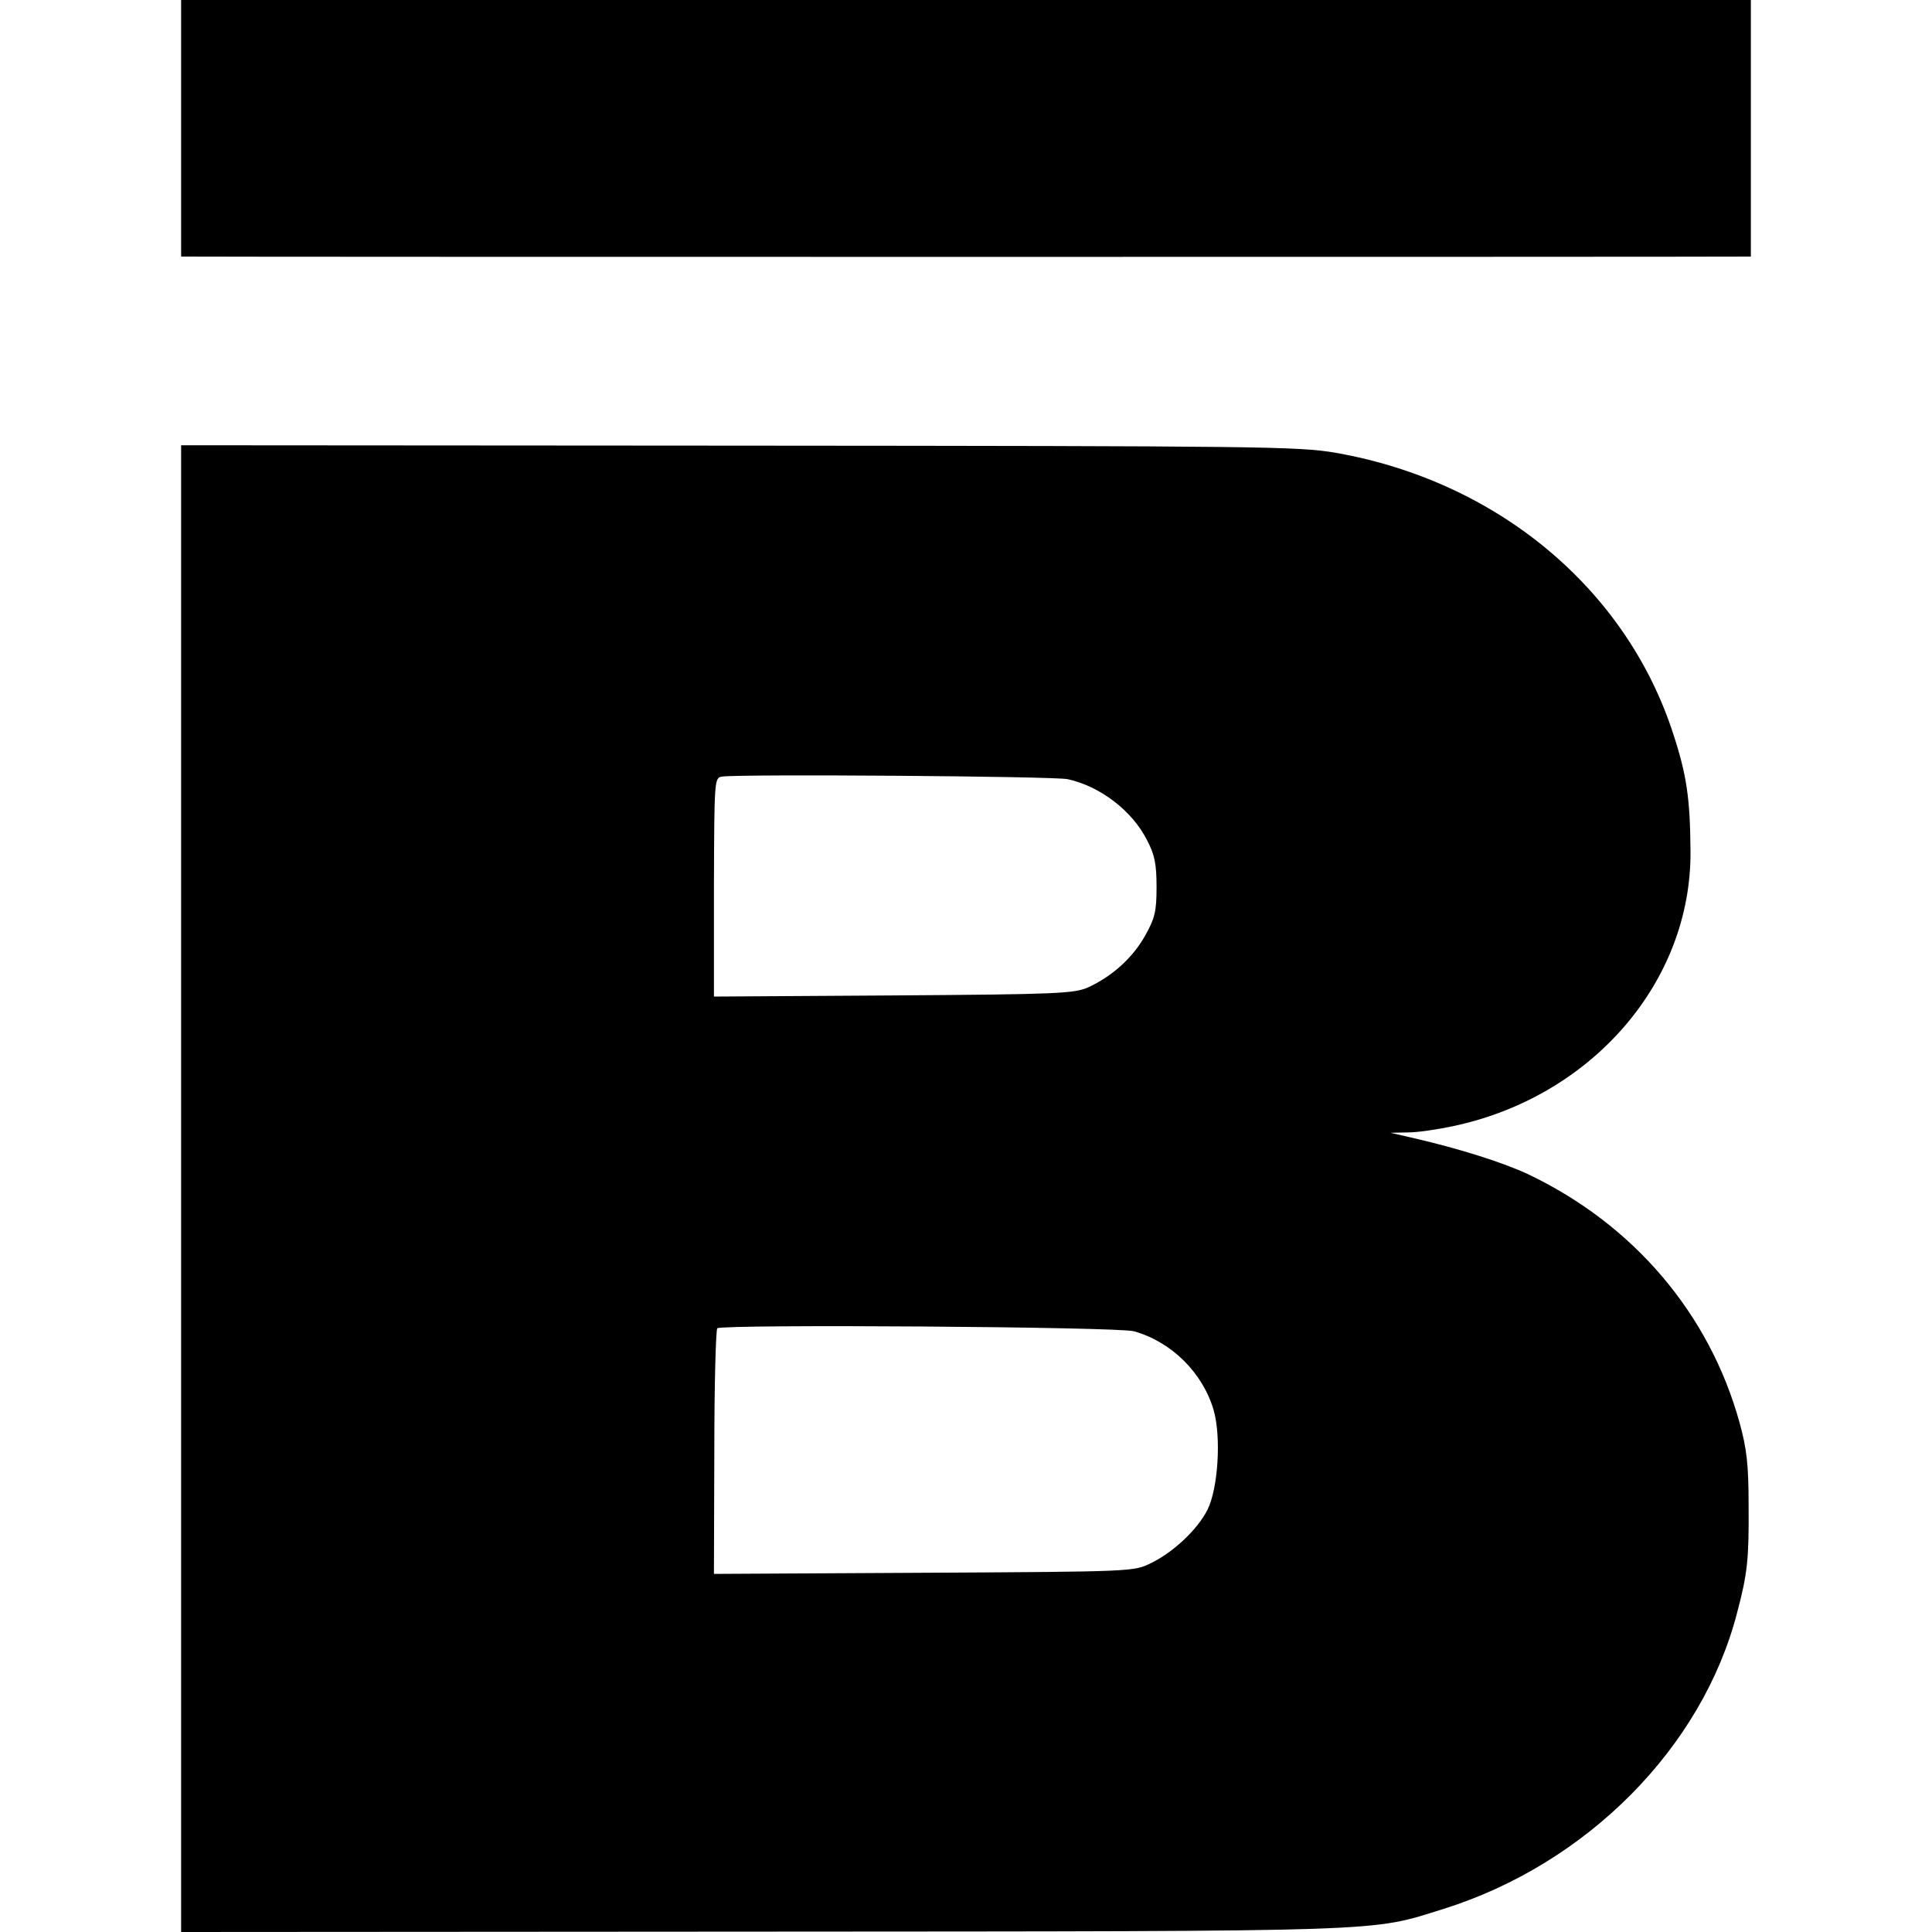
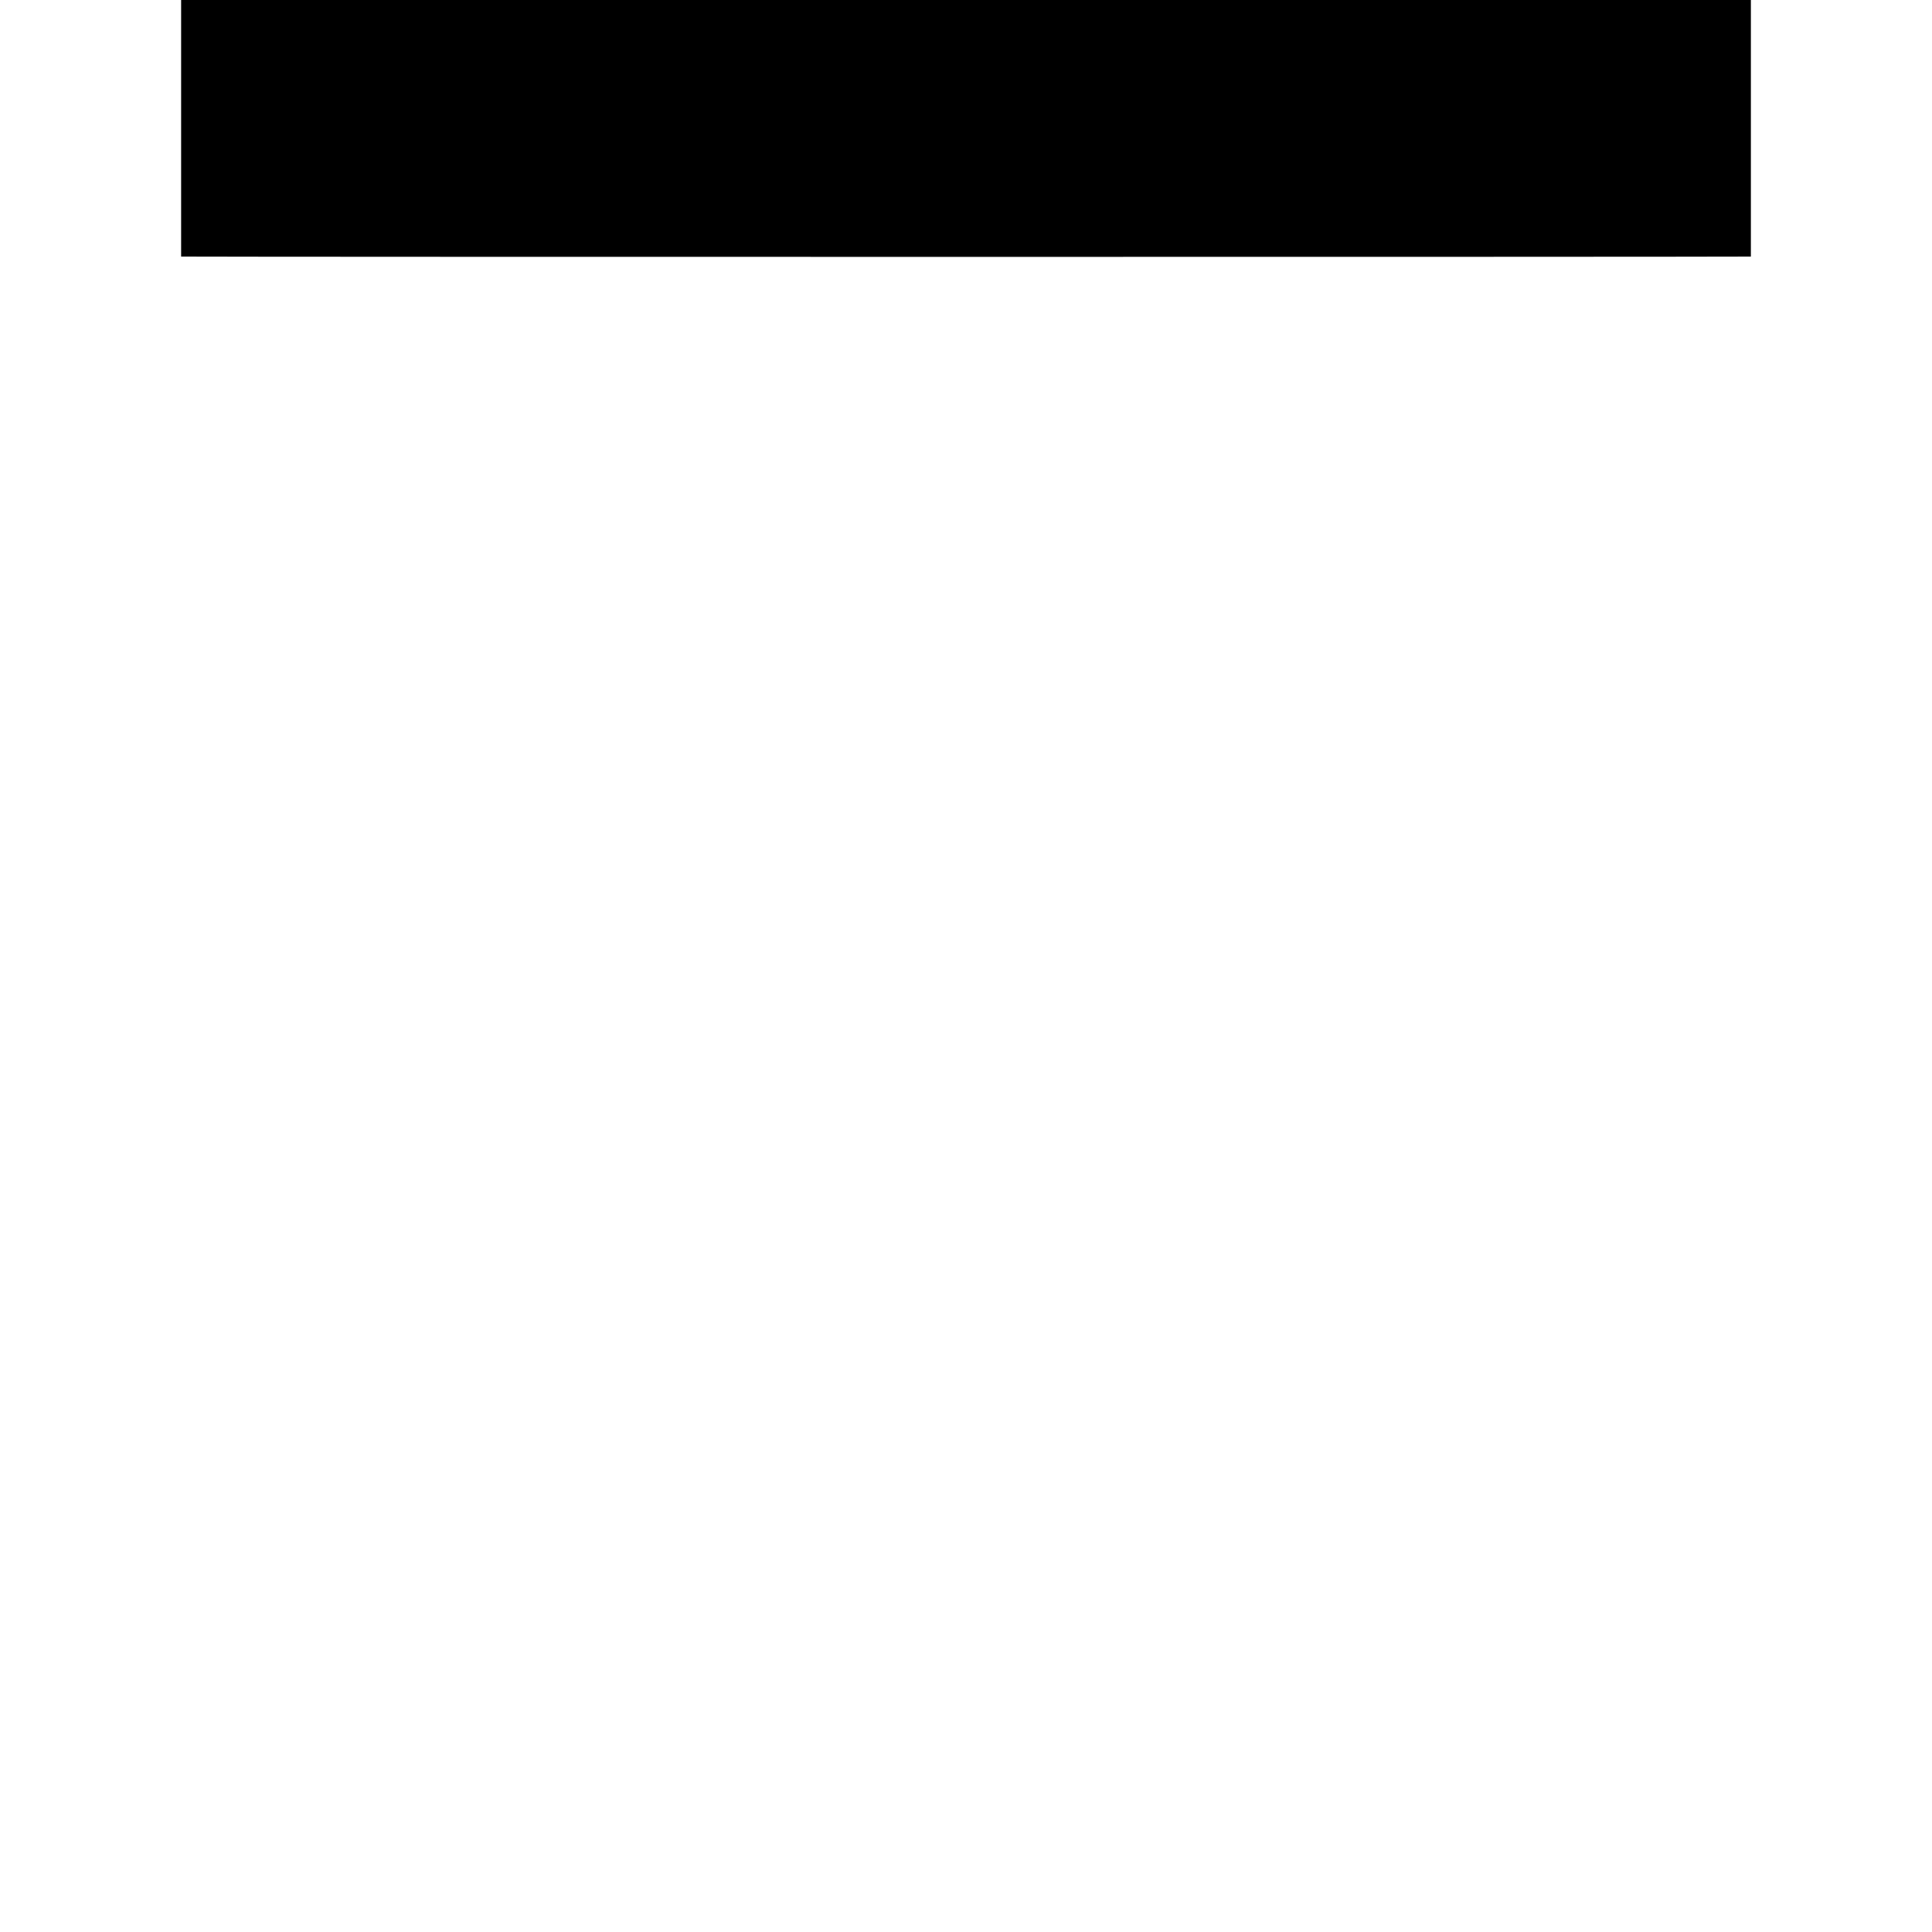
<svg xmlns="http://www.w3.org/2000/svg" version="1.0" width="512pt" height="512pt" viewBox="0 0 512 512" preserveAspectRatio="xMidYMid meet">
  <g transform="translate(0,512) scale(0.1,-0.1)" fill="#000000" stroke="none">
    <path d="M480 4780 l0 -340 38 0 c45 -1 4043 -1 4090 0 l32 0 0 340 0 340 -2080 0 -2080 0 0 -340z" />
-     <path d="M480 1970 l0 -1970 1543 1 c1683 1 1605 -1 1802 60 380 119 687 428 779 787 27 102 31 140 30 282 0 109 -5 151 -24 220 -80 289 -281 525 -560 658 -66 31 -183 68 -300 95 l-65 15 47 1 c26 0 78 8 116 16 370 77 635 383 632 730 -1 139 -10 201 -46 311 -125 385 -467 669 -894 744 -99 17 -194 18 -1582 19 l-1478 1 0 -1970z m2350 1085 c86 -19 171 -84 210 -162 20 -38 25 -63 25 -123 0 -64 -4 -83 -30 -129 -32 -58 -87 -108 -150 -137 -37 -17 -78 -19 -517 -22 l-476 -3 0 290 c1 287 1 290 22 293 47 7 884 1 916 -7z m175 -1463 c100 -28 182 -110 211 -208 21 -72 12 -209 -16 -265 -27 -53 -90 -112 -149 -141 -46 -23 -47 -23 -603 -26 l-556 -3 1 323 c0 178 4 325 8 328 17 11 1063 4 1104 -8z" />
  </g>
</svg>